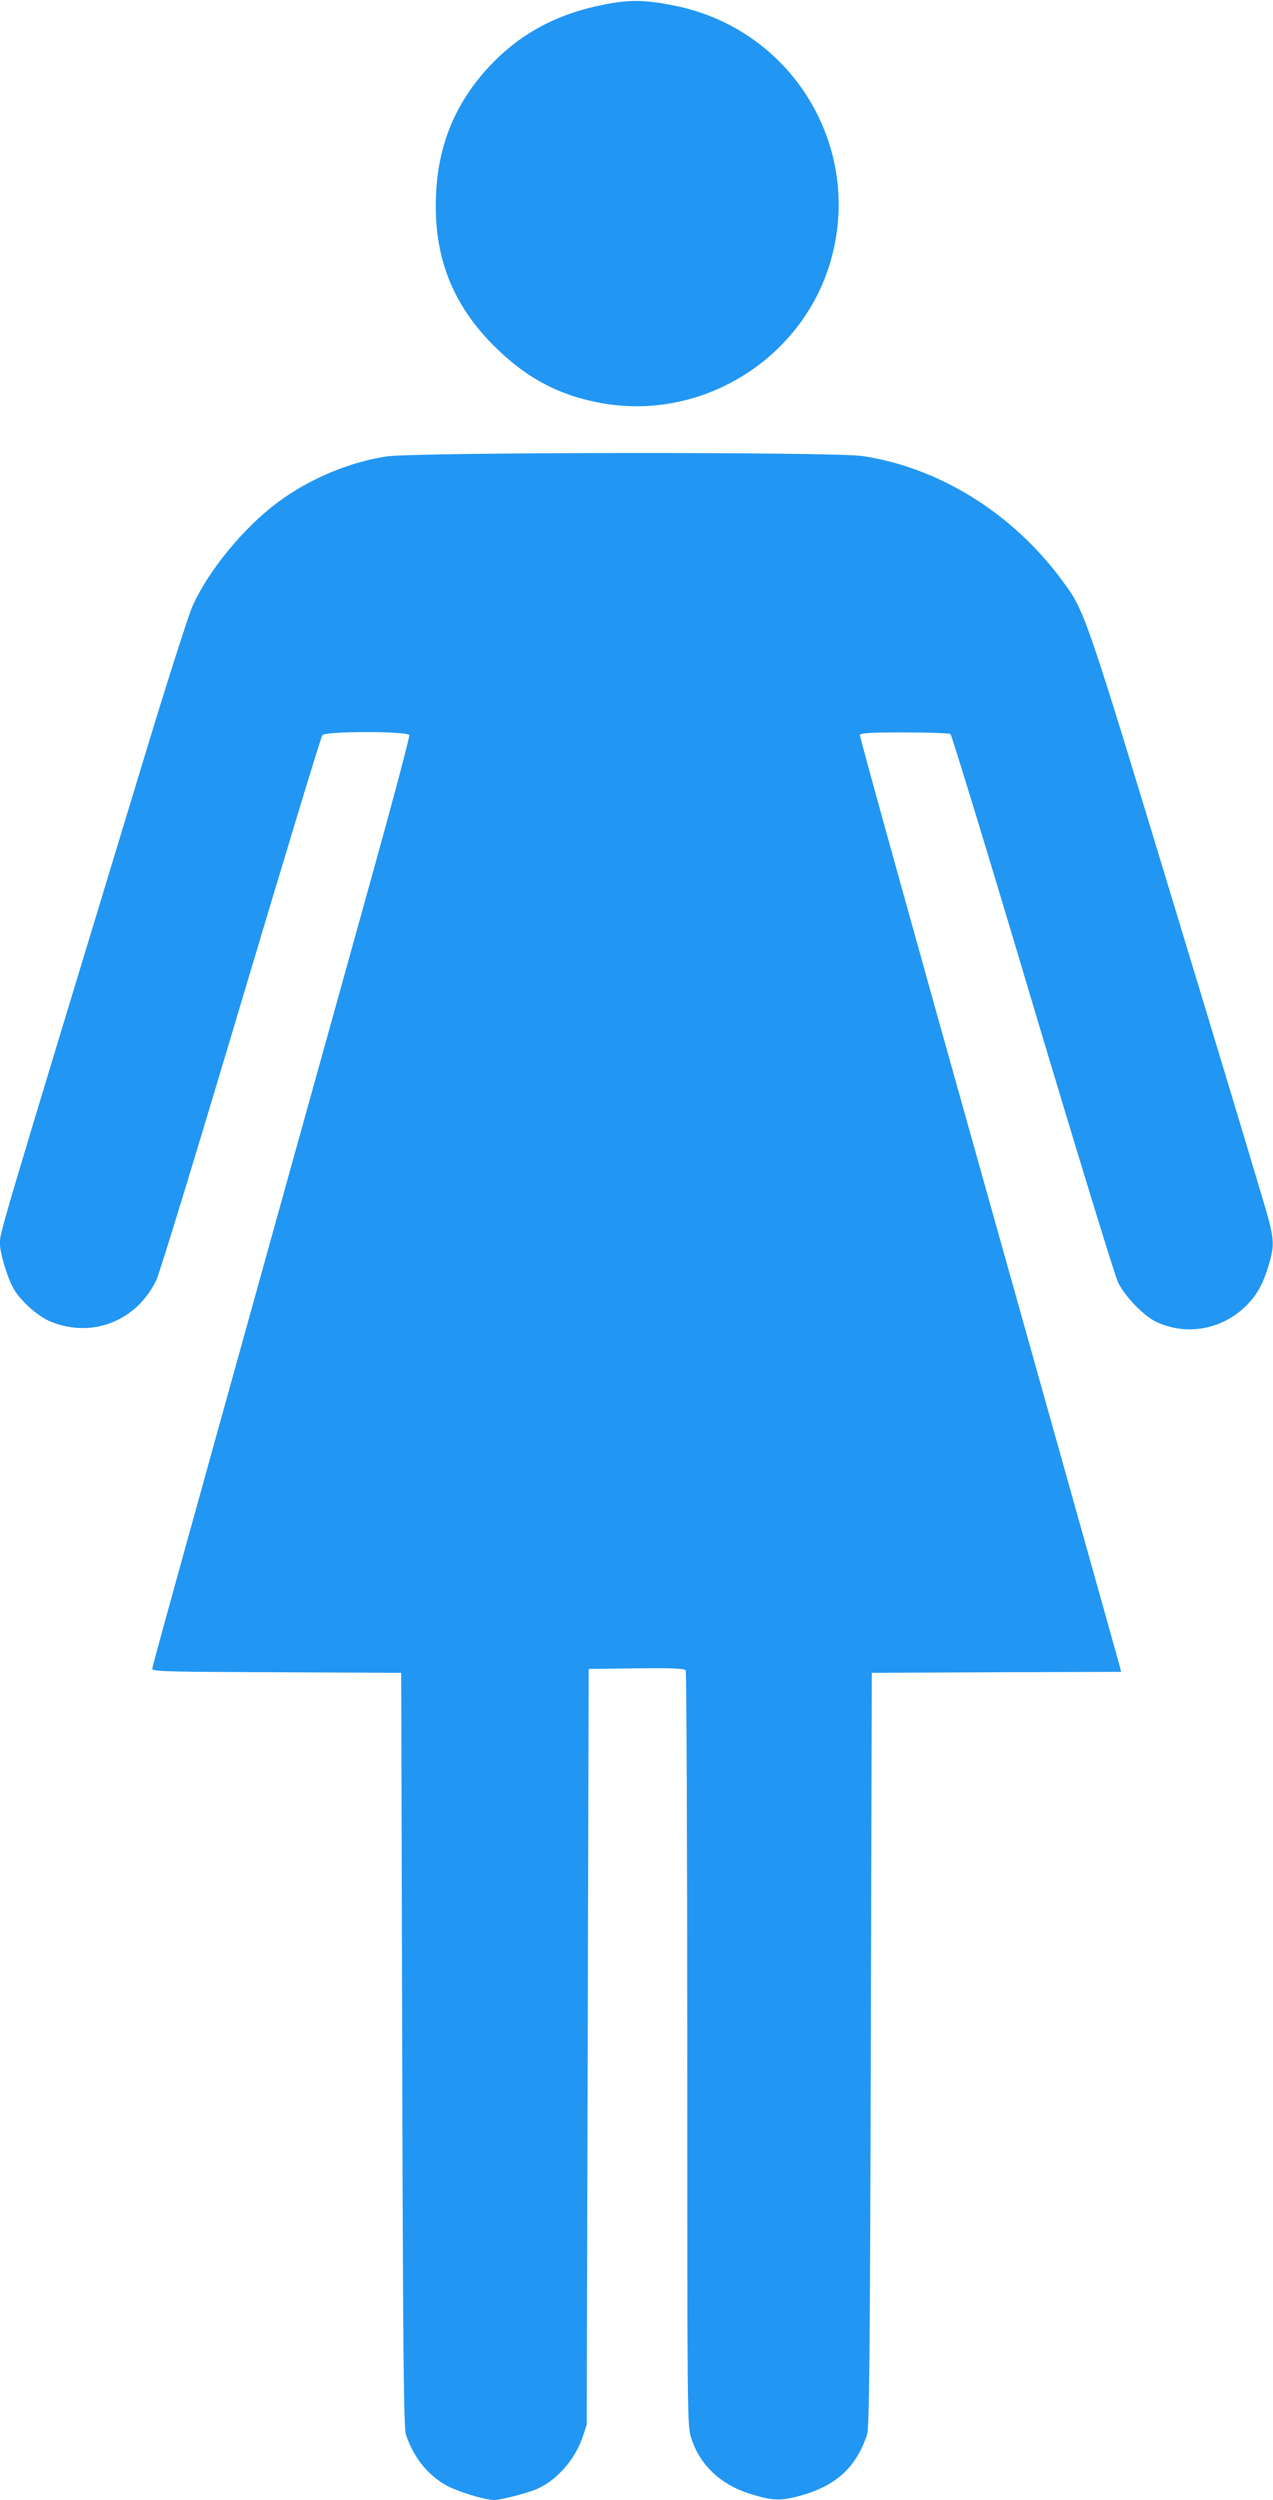
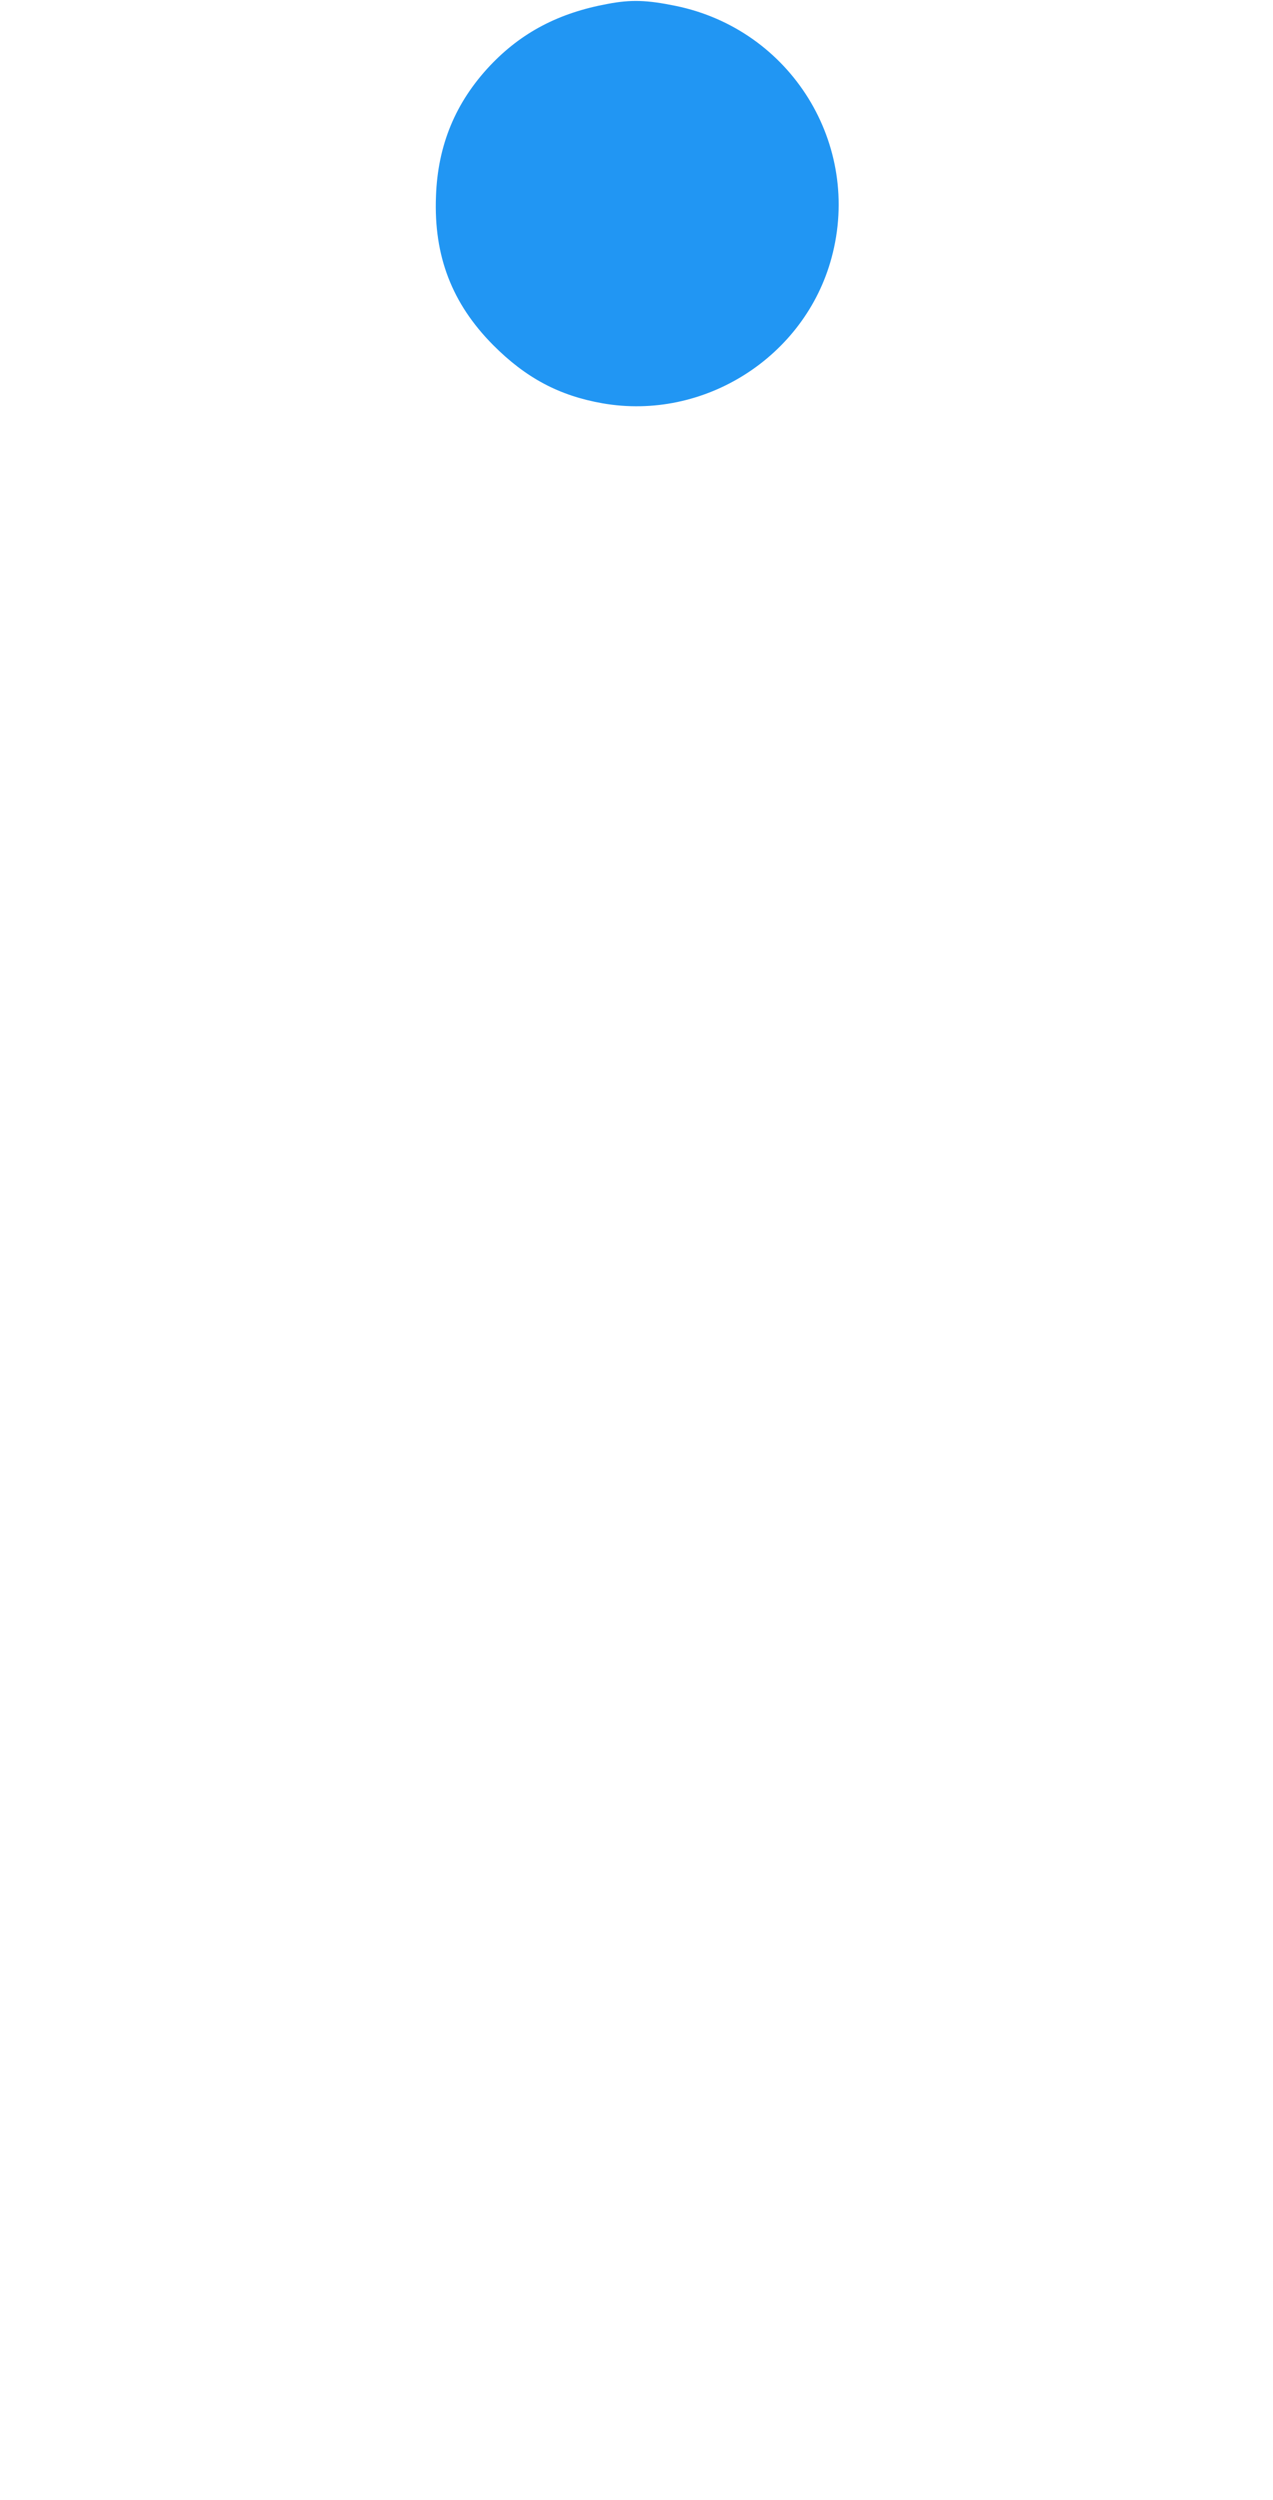
<svg xmlns="http://www.w3.org/2000/svg" version="1.0" width="652pt" height="1280pt" viewBox="0 0 652 1280" preserveAspectRatio="xMidYMid meet">
  <g transform="translate(0,1280) scale(0.1,-0.1)" fill="#2196f3" stroke="none">
-     <path d="M3112 12780 c-251 -46 -442 -147 -602 -316 -177 -188 -268 -407 -277 -669 -12 -306 82 -549 292 -761 168 -169 339 -260 561 -299 520 -91 1036 237 1173 745 157 580 -208 1169 -799 1290 -147 30 -227 33 -348 10z" />
-     <path d="M1980 10463 c-193 -29 -401 -117 -563 -239 -170 -128 -349 -345 -430 -525 -19 -41 -126 -374 -237 -740 -780 -2568 -750 -2467 -750 -2528 0 -44 33 -158 63 -217 35 -70 132 -157 204 -184 211 -81 432 8 533 214 17 34 210 667 434 1419 223 747 410 1365 417 1373 17 21 437 21 445 0 3 -8 -76 -306 -175 -663 -99 -356 -301 -1084 -450 -1618 -610 -2194 -691 -2487 -691 -2500 0 -13 90 -15 638 -17 l637 -3 5 -1930 c4 -1585 8 -1937 19 -1970 38 -113 105 -199 196 -254 57 -35 205 -81 258 -81 32 0 163 34 214 55 102 43 196 149 236 264 l22 66 5 1935 5 1935 244 3 c189 2 246 -1 253 -10 4 -7 8 -880 8 -1939 0 -1893 0 -1928 20 -1991 42 -135 148 -237 294 -284 120 -38 161 -40 258 -14 187 50 292 144 349 315 11 33 15 387 19 1970 l5 1930 639 3 638 2 -6 25 c-3 13 -305 1089 -671 2392 -366 1302 -663 2373 -661 2380 4 10 57 13 228 13 123 0 229 -4 236 -8 6 -5 196 -624 420 -1378 225 -753 422 -1396 438 -1429 36 -74 132 -173 198 -204 153 -71 334 -39 457 82 57 56 88 112 118 213 27 91 26 123 -3 236 -13 51 -223 748 -466 1548 -475 1566 -473 1560 -590 1718 -252 343 -629 578 -1022 637 -144 22 -2296 20 -2438 -2z" />
+     <path d="M3112 12780 c-251 -46 -442 -147 -602 -316 -177 -188 -268 -407 -277 -669 -12 -306 82 -549 292 -761 168 -169 339 -260 561 -299 520 -91 1036 237 1173 745 157 580 -208 1169 -799 1290 -147 30 -227 33 -348 10" />
  </g>
</svg>